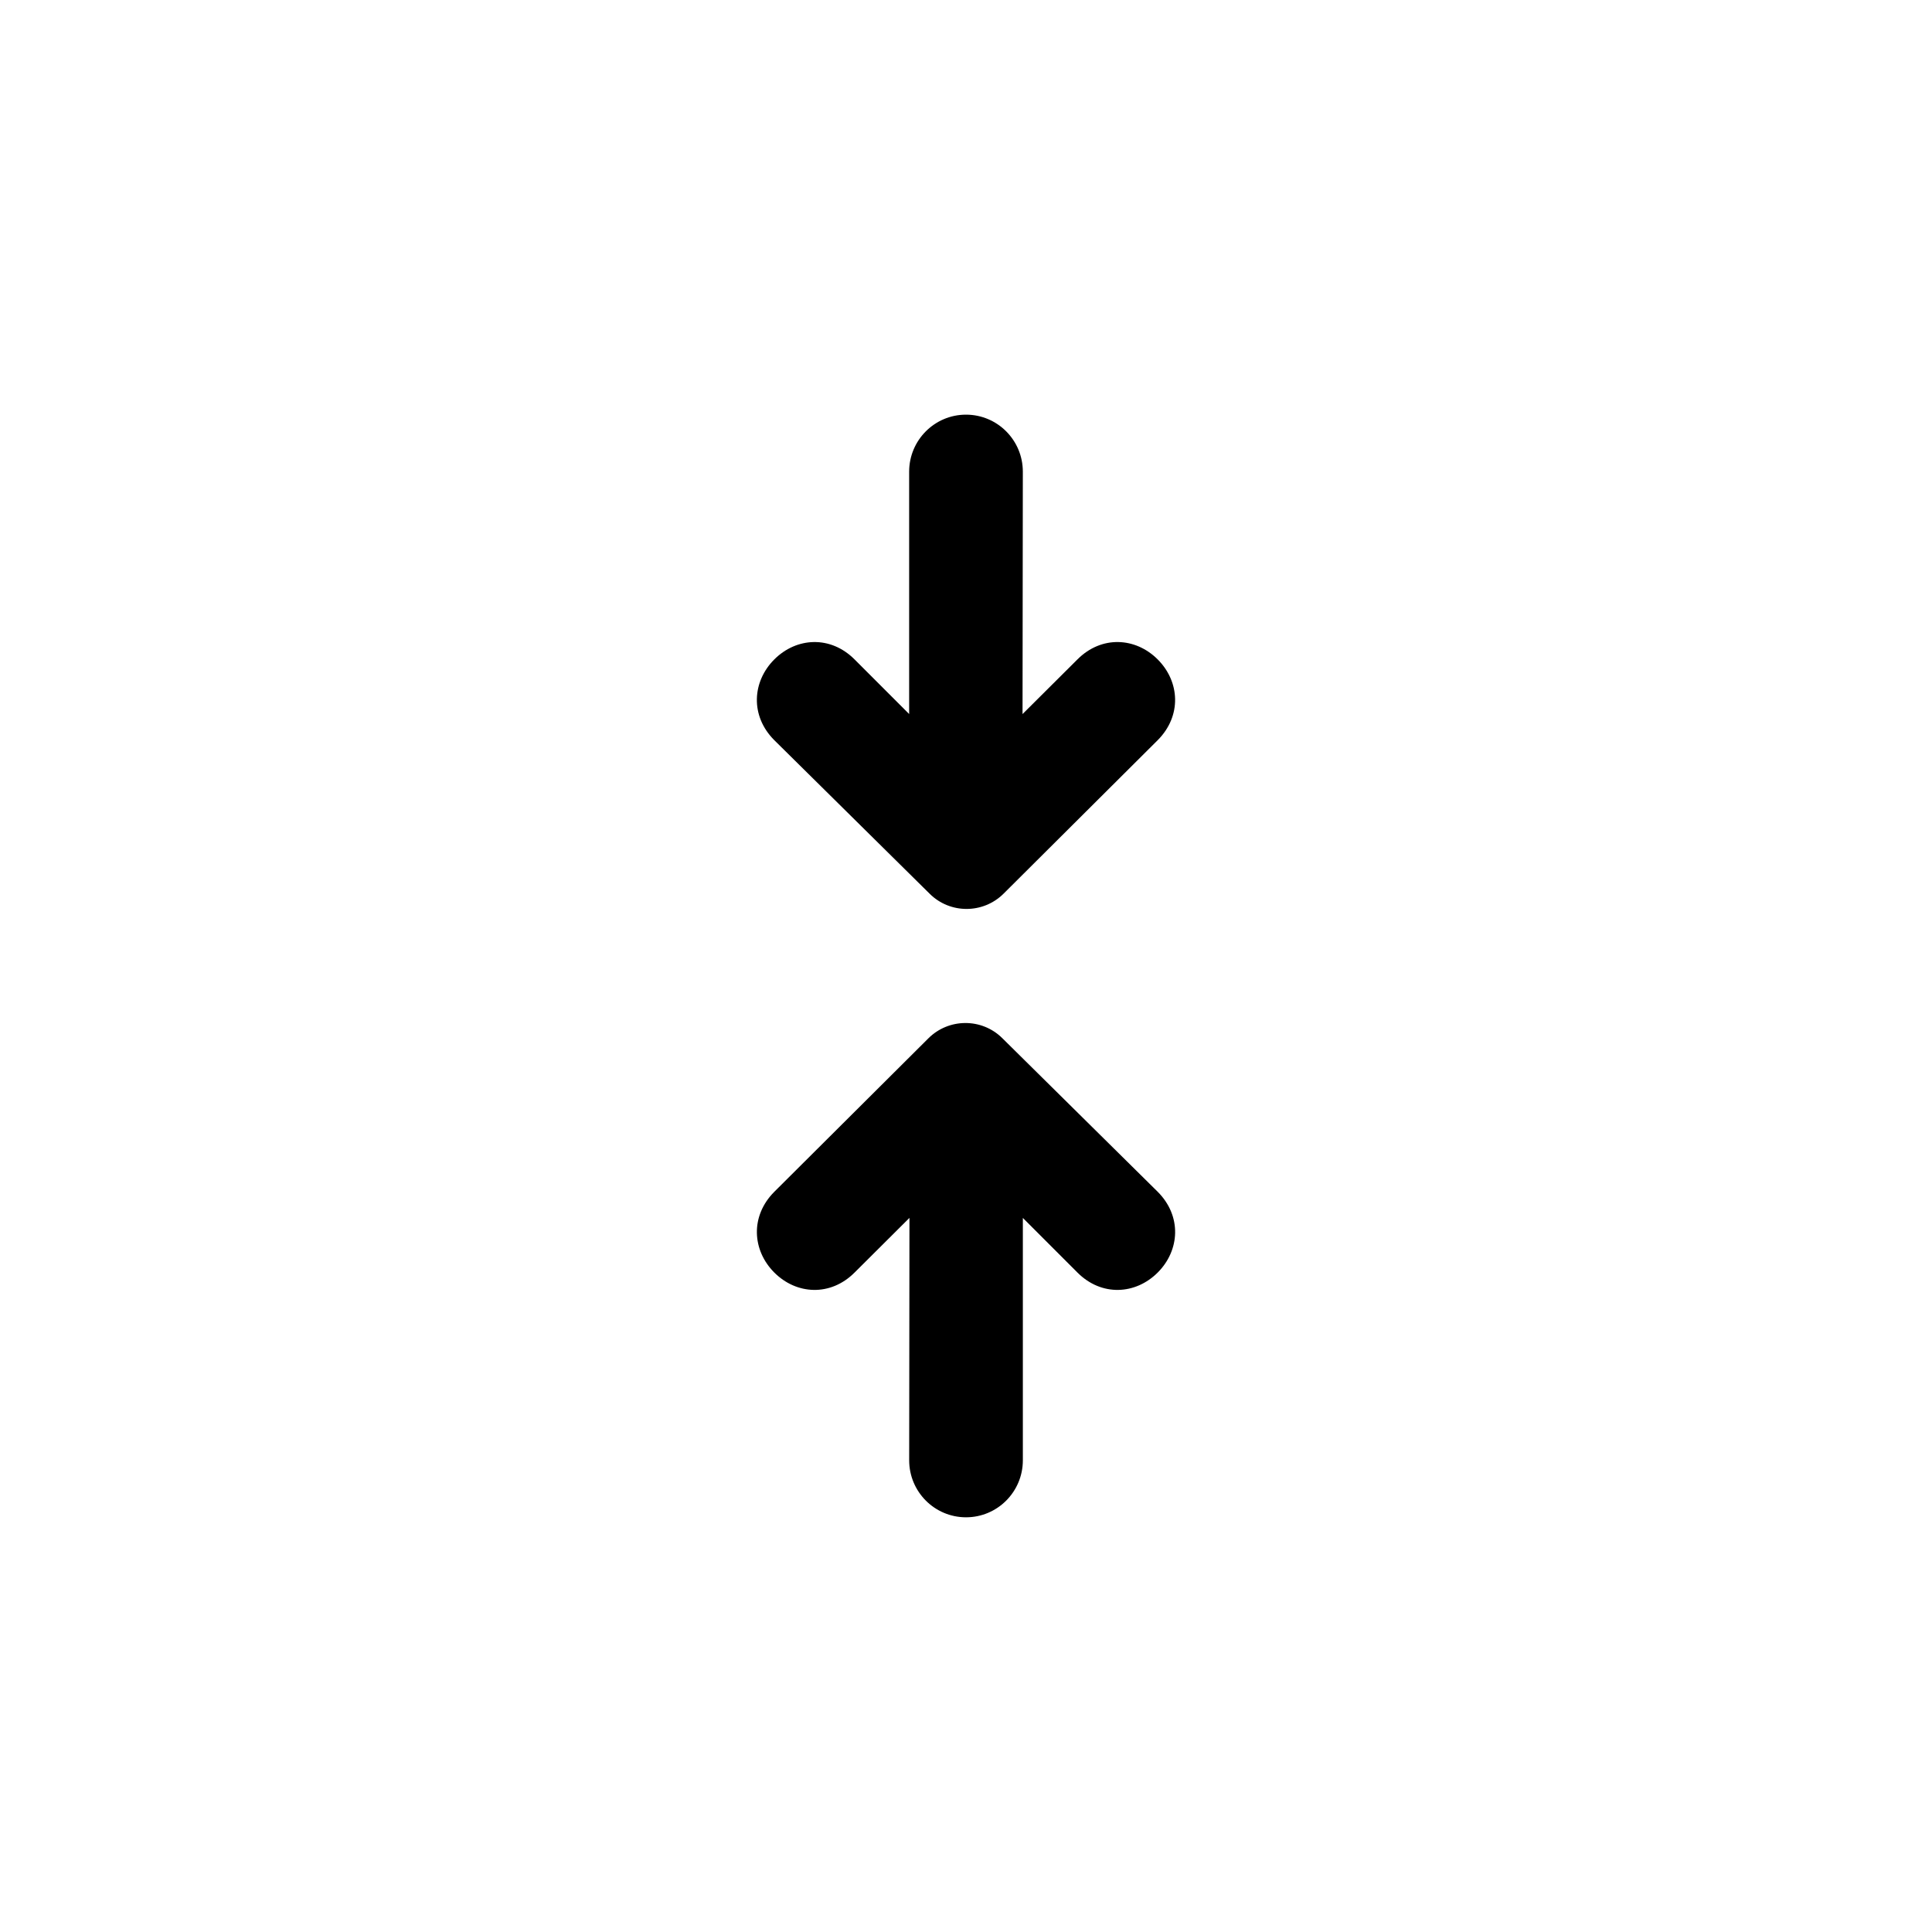
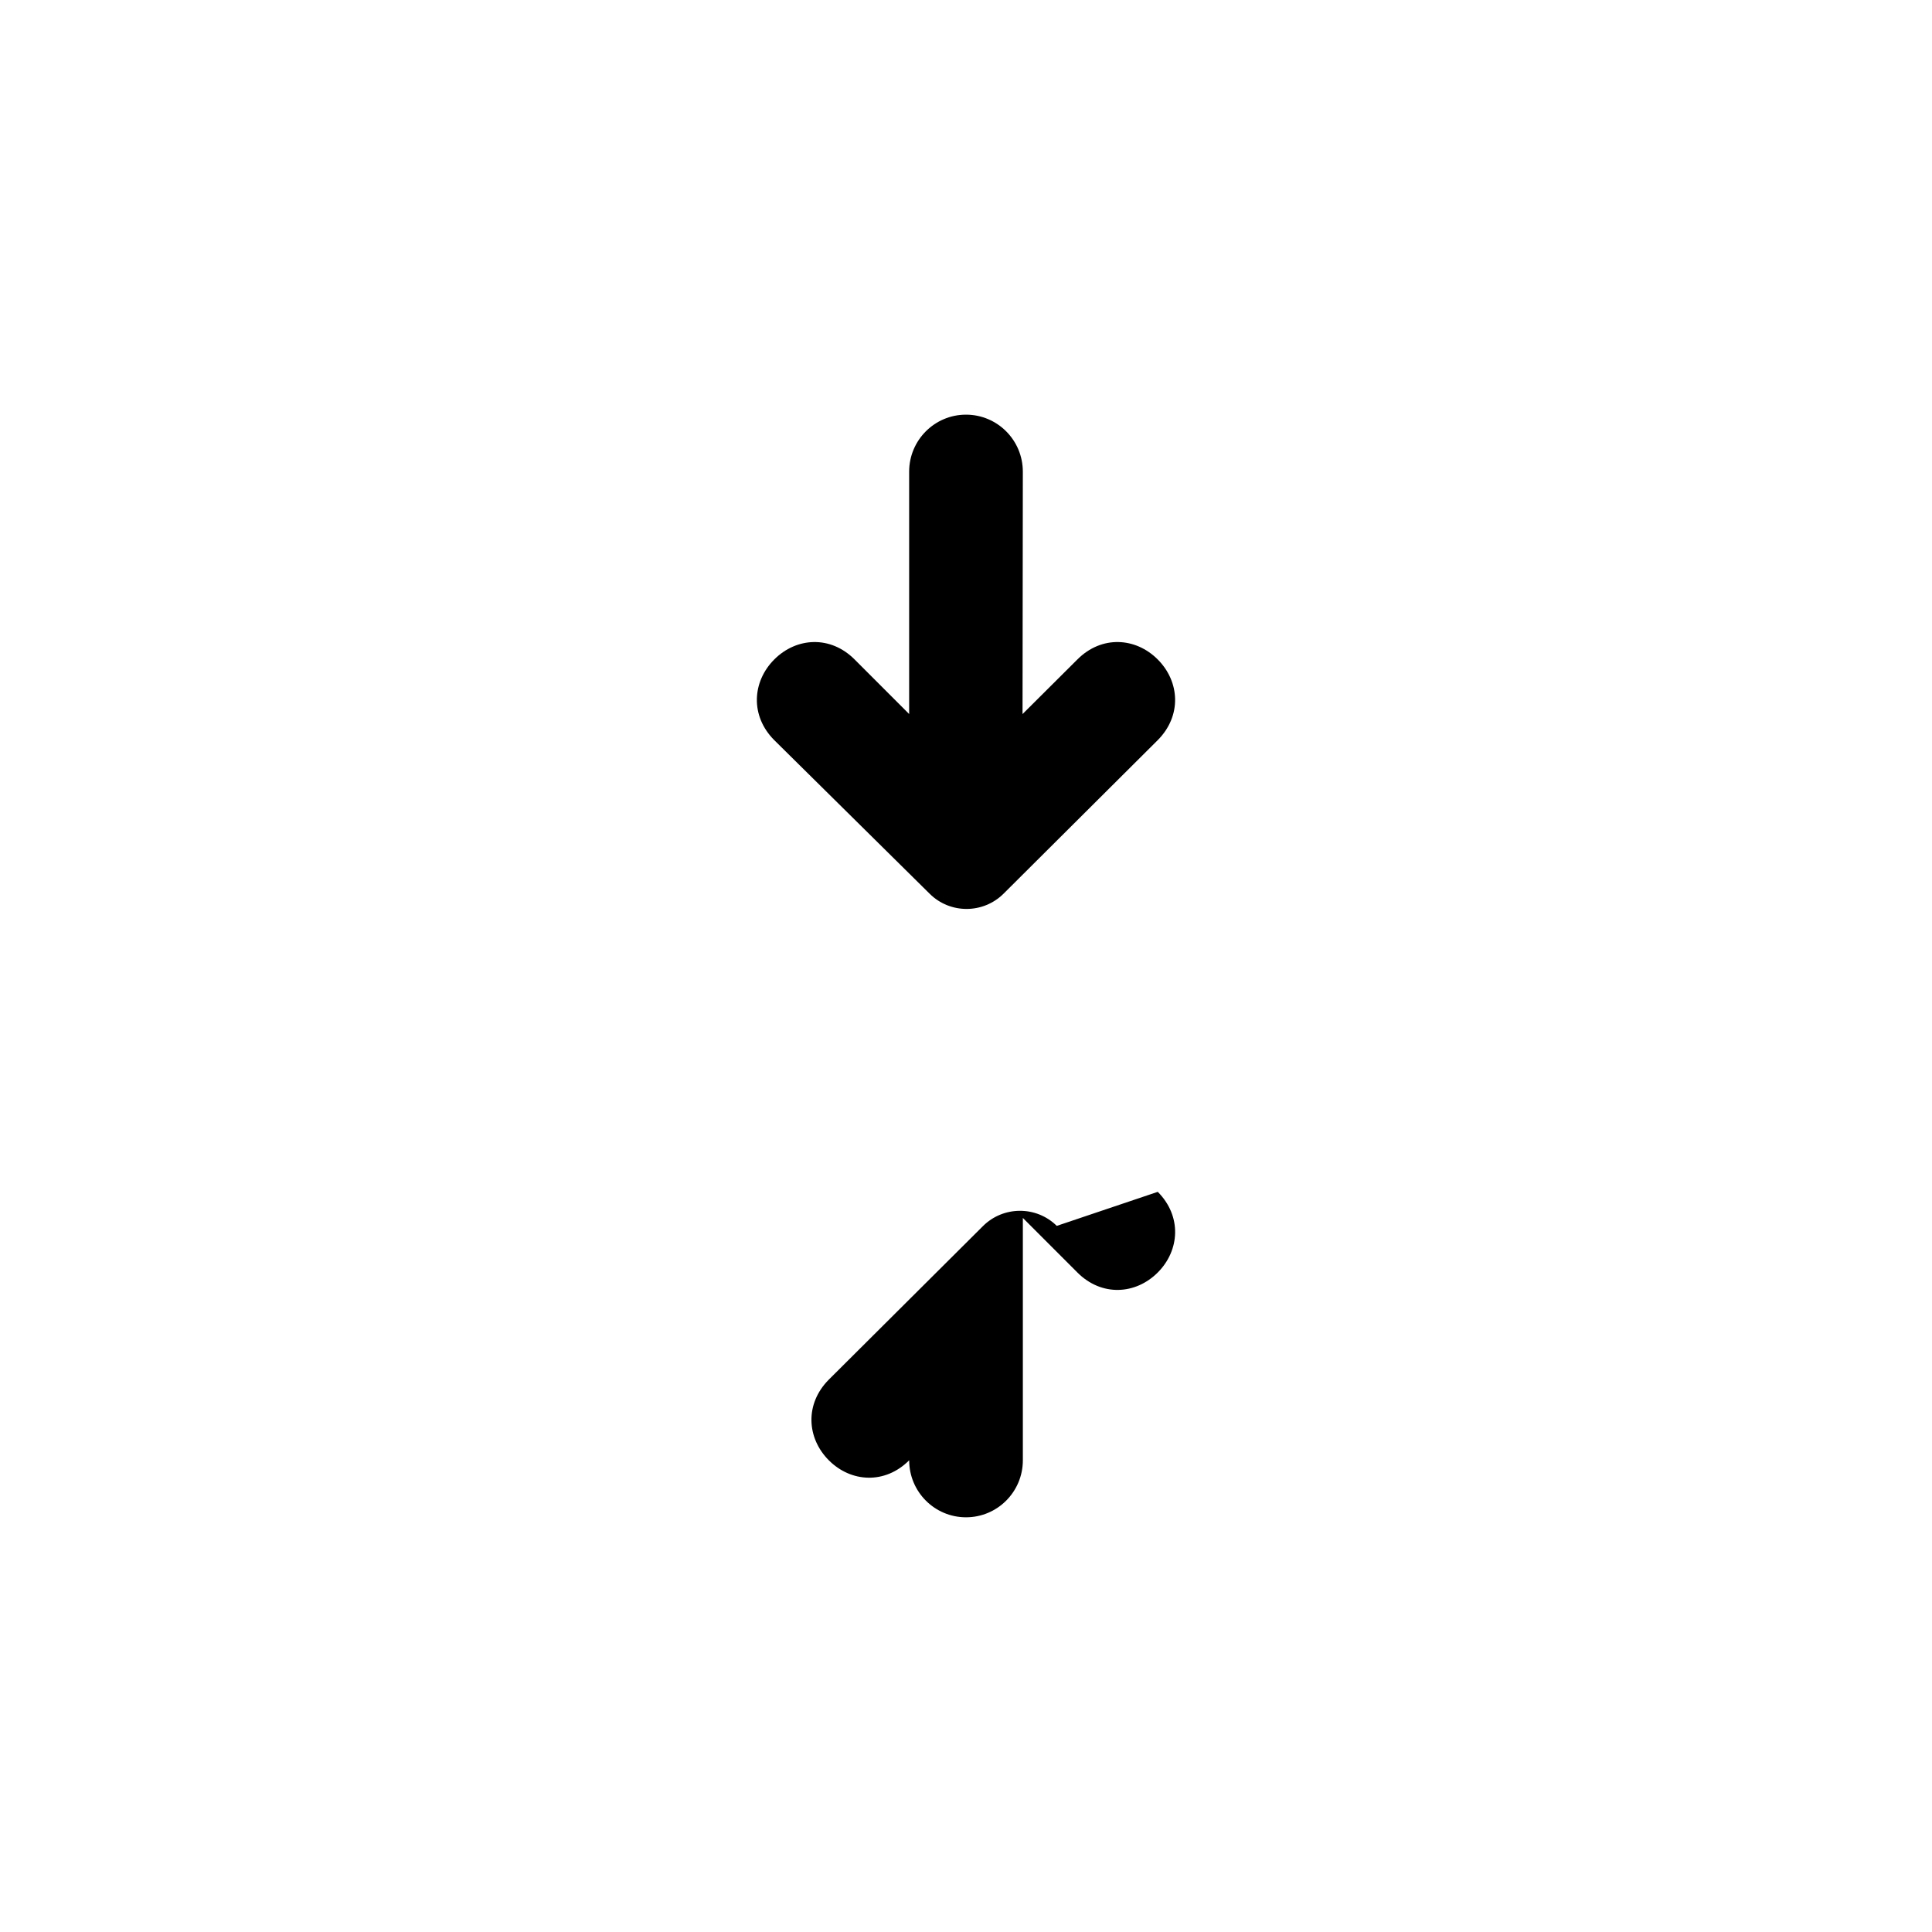
<svg xmlns="http://www.w3.org/2000/svg" fill="#000000" width="800px" height="800px" version="1.1" viewBox="144 144 512 512">
-   <path d="m450.82 459.85c6.398 6.422 5.867 15.484 0 21.371-5.871 5.891-14.902 6.422-21.305 0l-14.449-14.457v64.227c0 8.348-6.746 15.109-15.062 15.109-8.32 0-15.062-6.762-15.062-15.109l0.074-64.238-14.531 14.473c-6.398 6.418-15.434 5.887-21.301-0.004-5.867-5.887-6.398-14.949 0.012-21.383l40.836-40.672c5.398-5.379 14.152-5.414 19.566-0.062zm-101.64-119.71c-6.398-6.418-5.867-15.484 0.004-21.371 5.867-5.887 14.902-6.422 21.301 0l14.449 14.457v-64.223c0-8.348 6.746-15.113 15.066-15.113s15.062 6.762 15.062 15.113l-0.078 64.234 14.531-14.469c6.398-6.422 15.434-5.887 21.301 0 5.867 5.887 6.398 14.953-0.012 21.387l-40.836 40.668c-5.398 5.379-14.148 5.414-19.562 0.062z" fill-rule="evenodd" />
+   <path d="m450.82 459.85c6.398 6.422 5.867 15.484 0 21.371-5.871 5.891-14.902 6.422-21.305 0l-14.449-14.457v64.227c0 8.348-6.746 15.109-15.062 15.109-8.32 0-15.062-6.762-15.062-15.109c-6.398 6.418-15.434 5.887-21.301-0.004-5.867-5.887-6.398-14.949 0.012-21.383l40.836-40.672c5.398-5.379 14.152-5.414 19.566-0.062zm-101.64-119.71c-6.398-6.418-5.867-15.484 0.004-21.371 5.867-5.887 14.902-6.422 21.301 0l14.449 14.457v-64.223c0-8.348 6.746-15.113 15.066-15.113s15.062 6.762 15.062 15.113l-0.078 64.234 14.531-14.469c6.398-6.422 15.434-5.887 21.301 0 5.867 5.887 6.398 14.953-0.012 21.387l-40.836 40.668c-5.398 5.379-14.148 5.414-19.562 0.062z" fill-rule="evenodd" />
</svg>